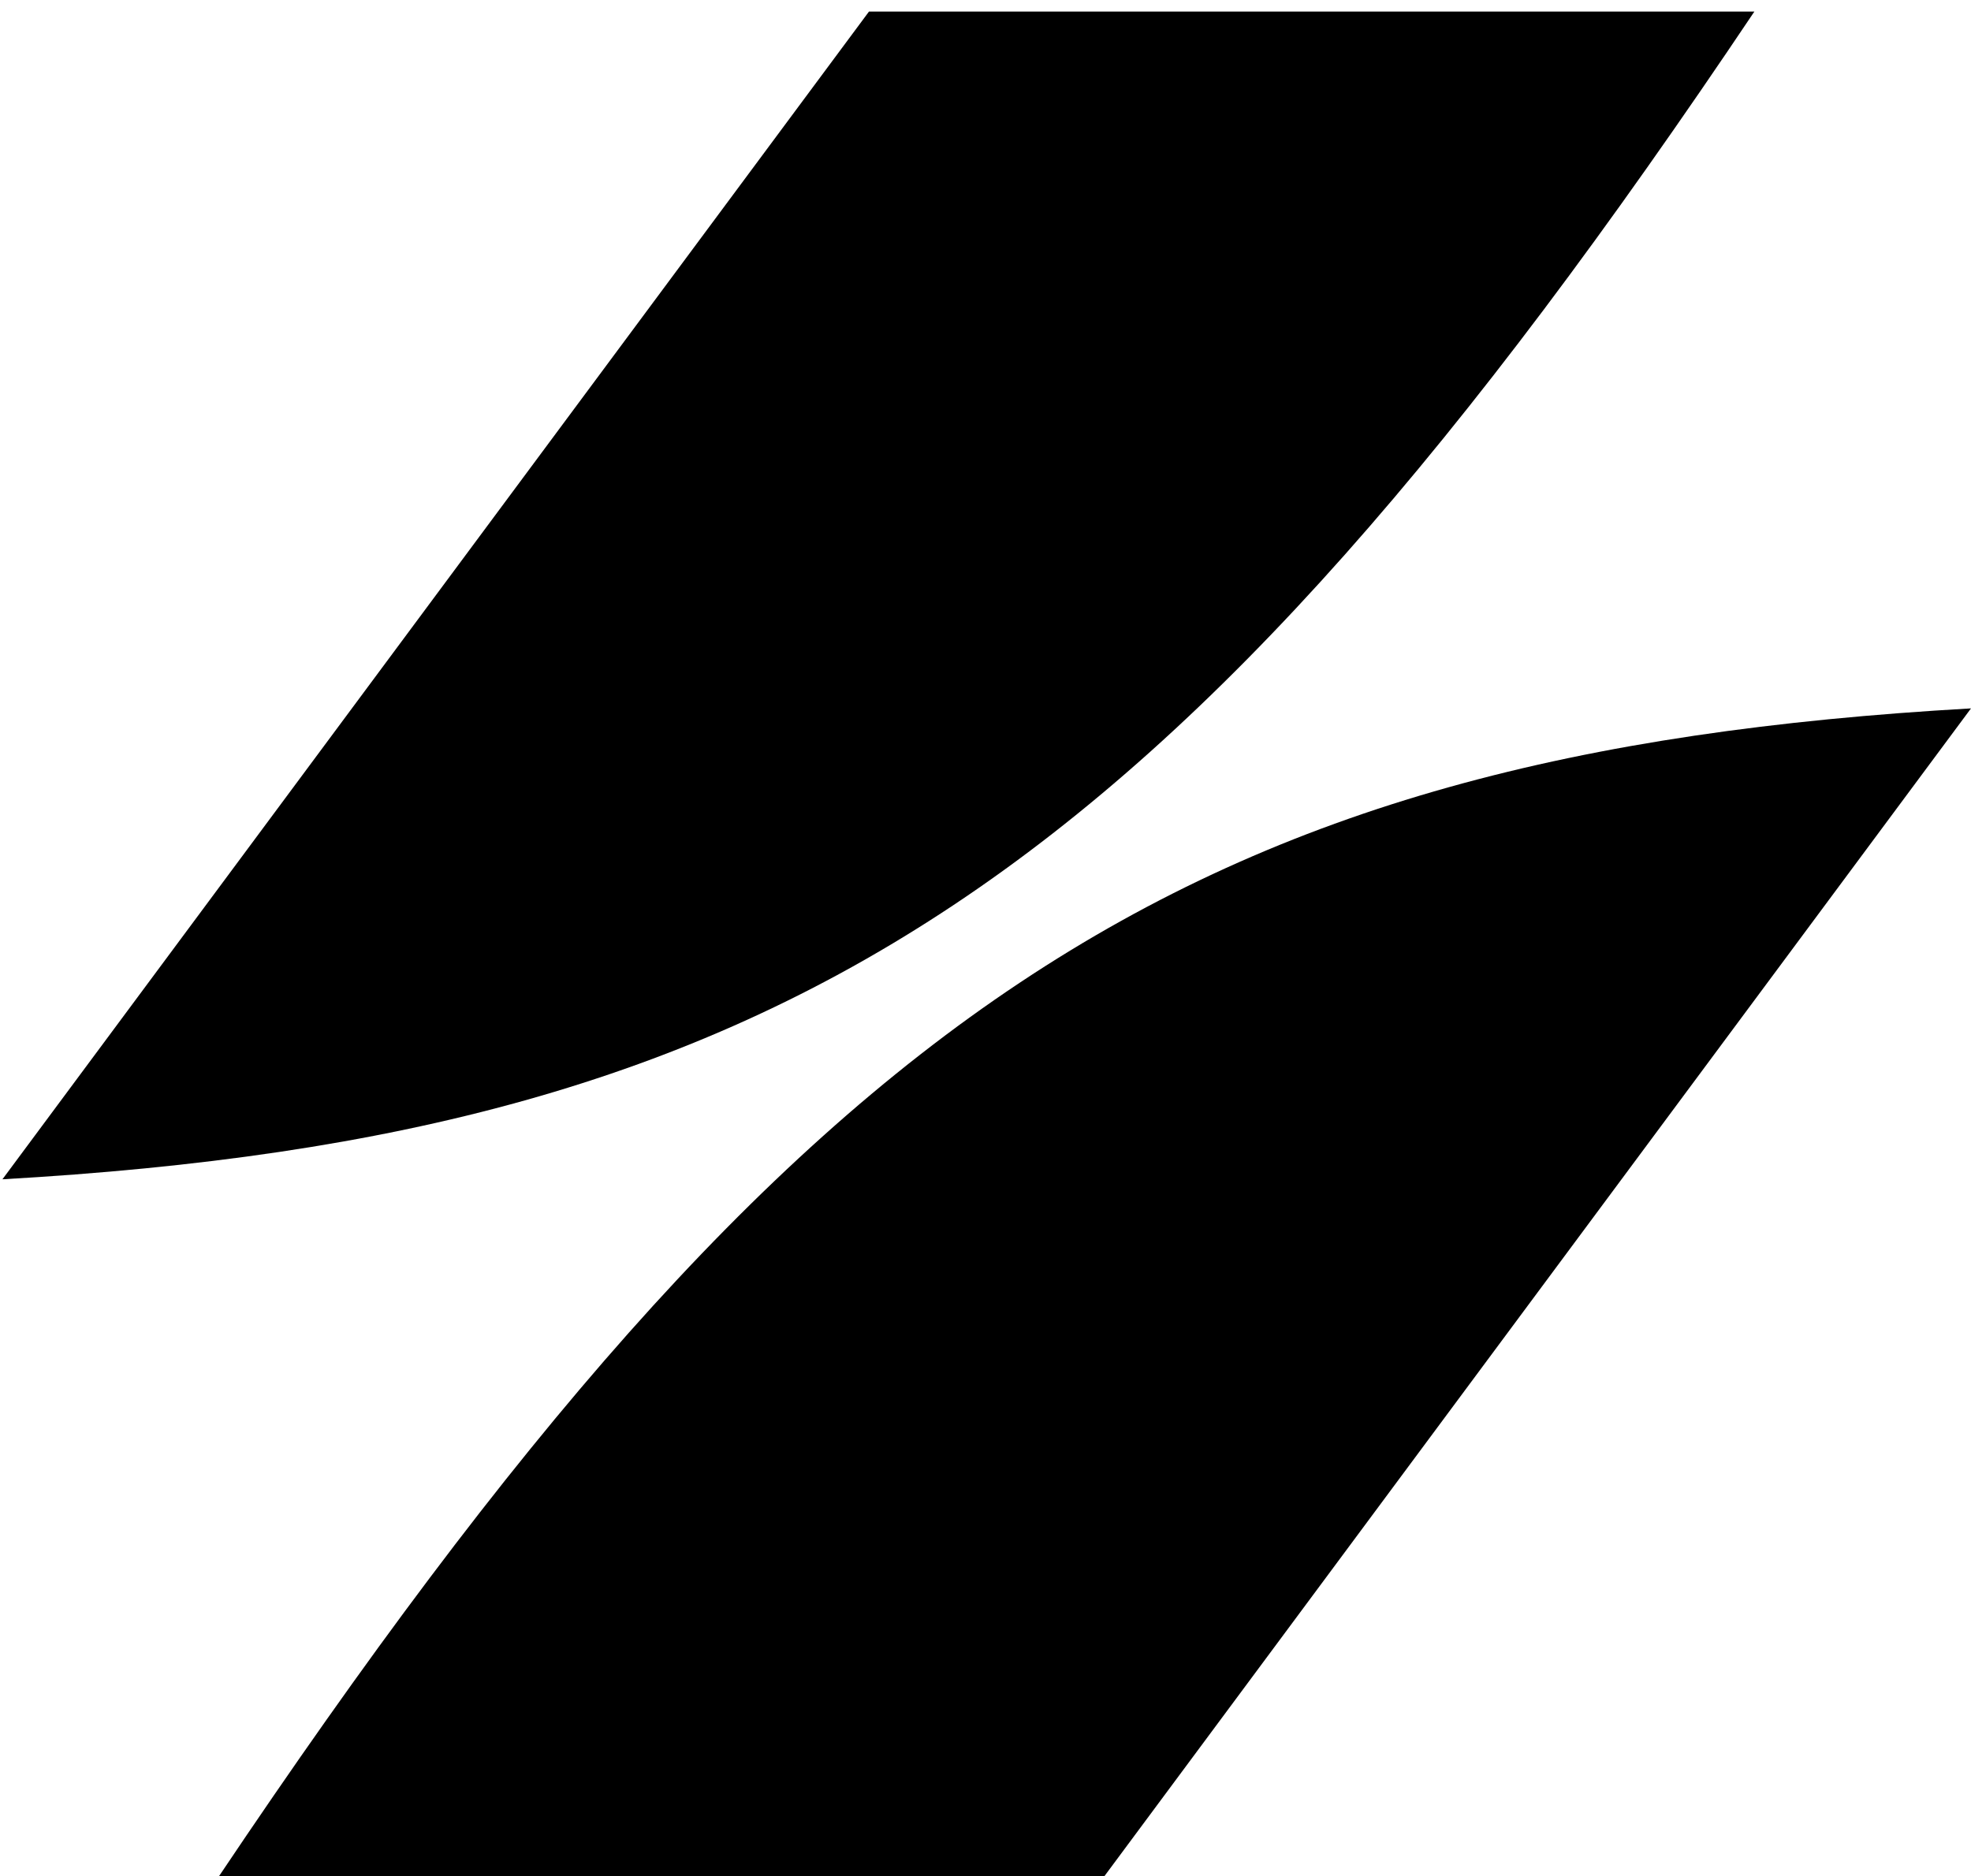
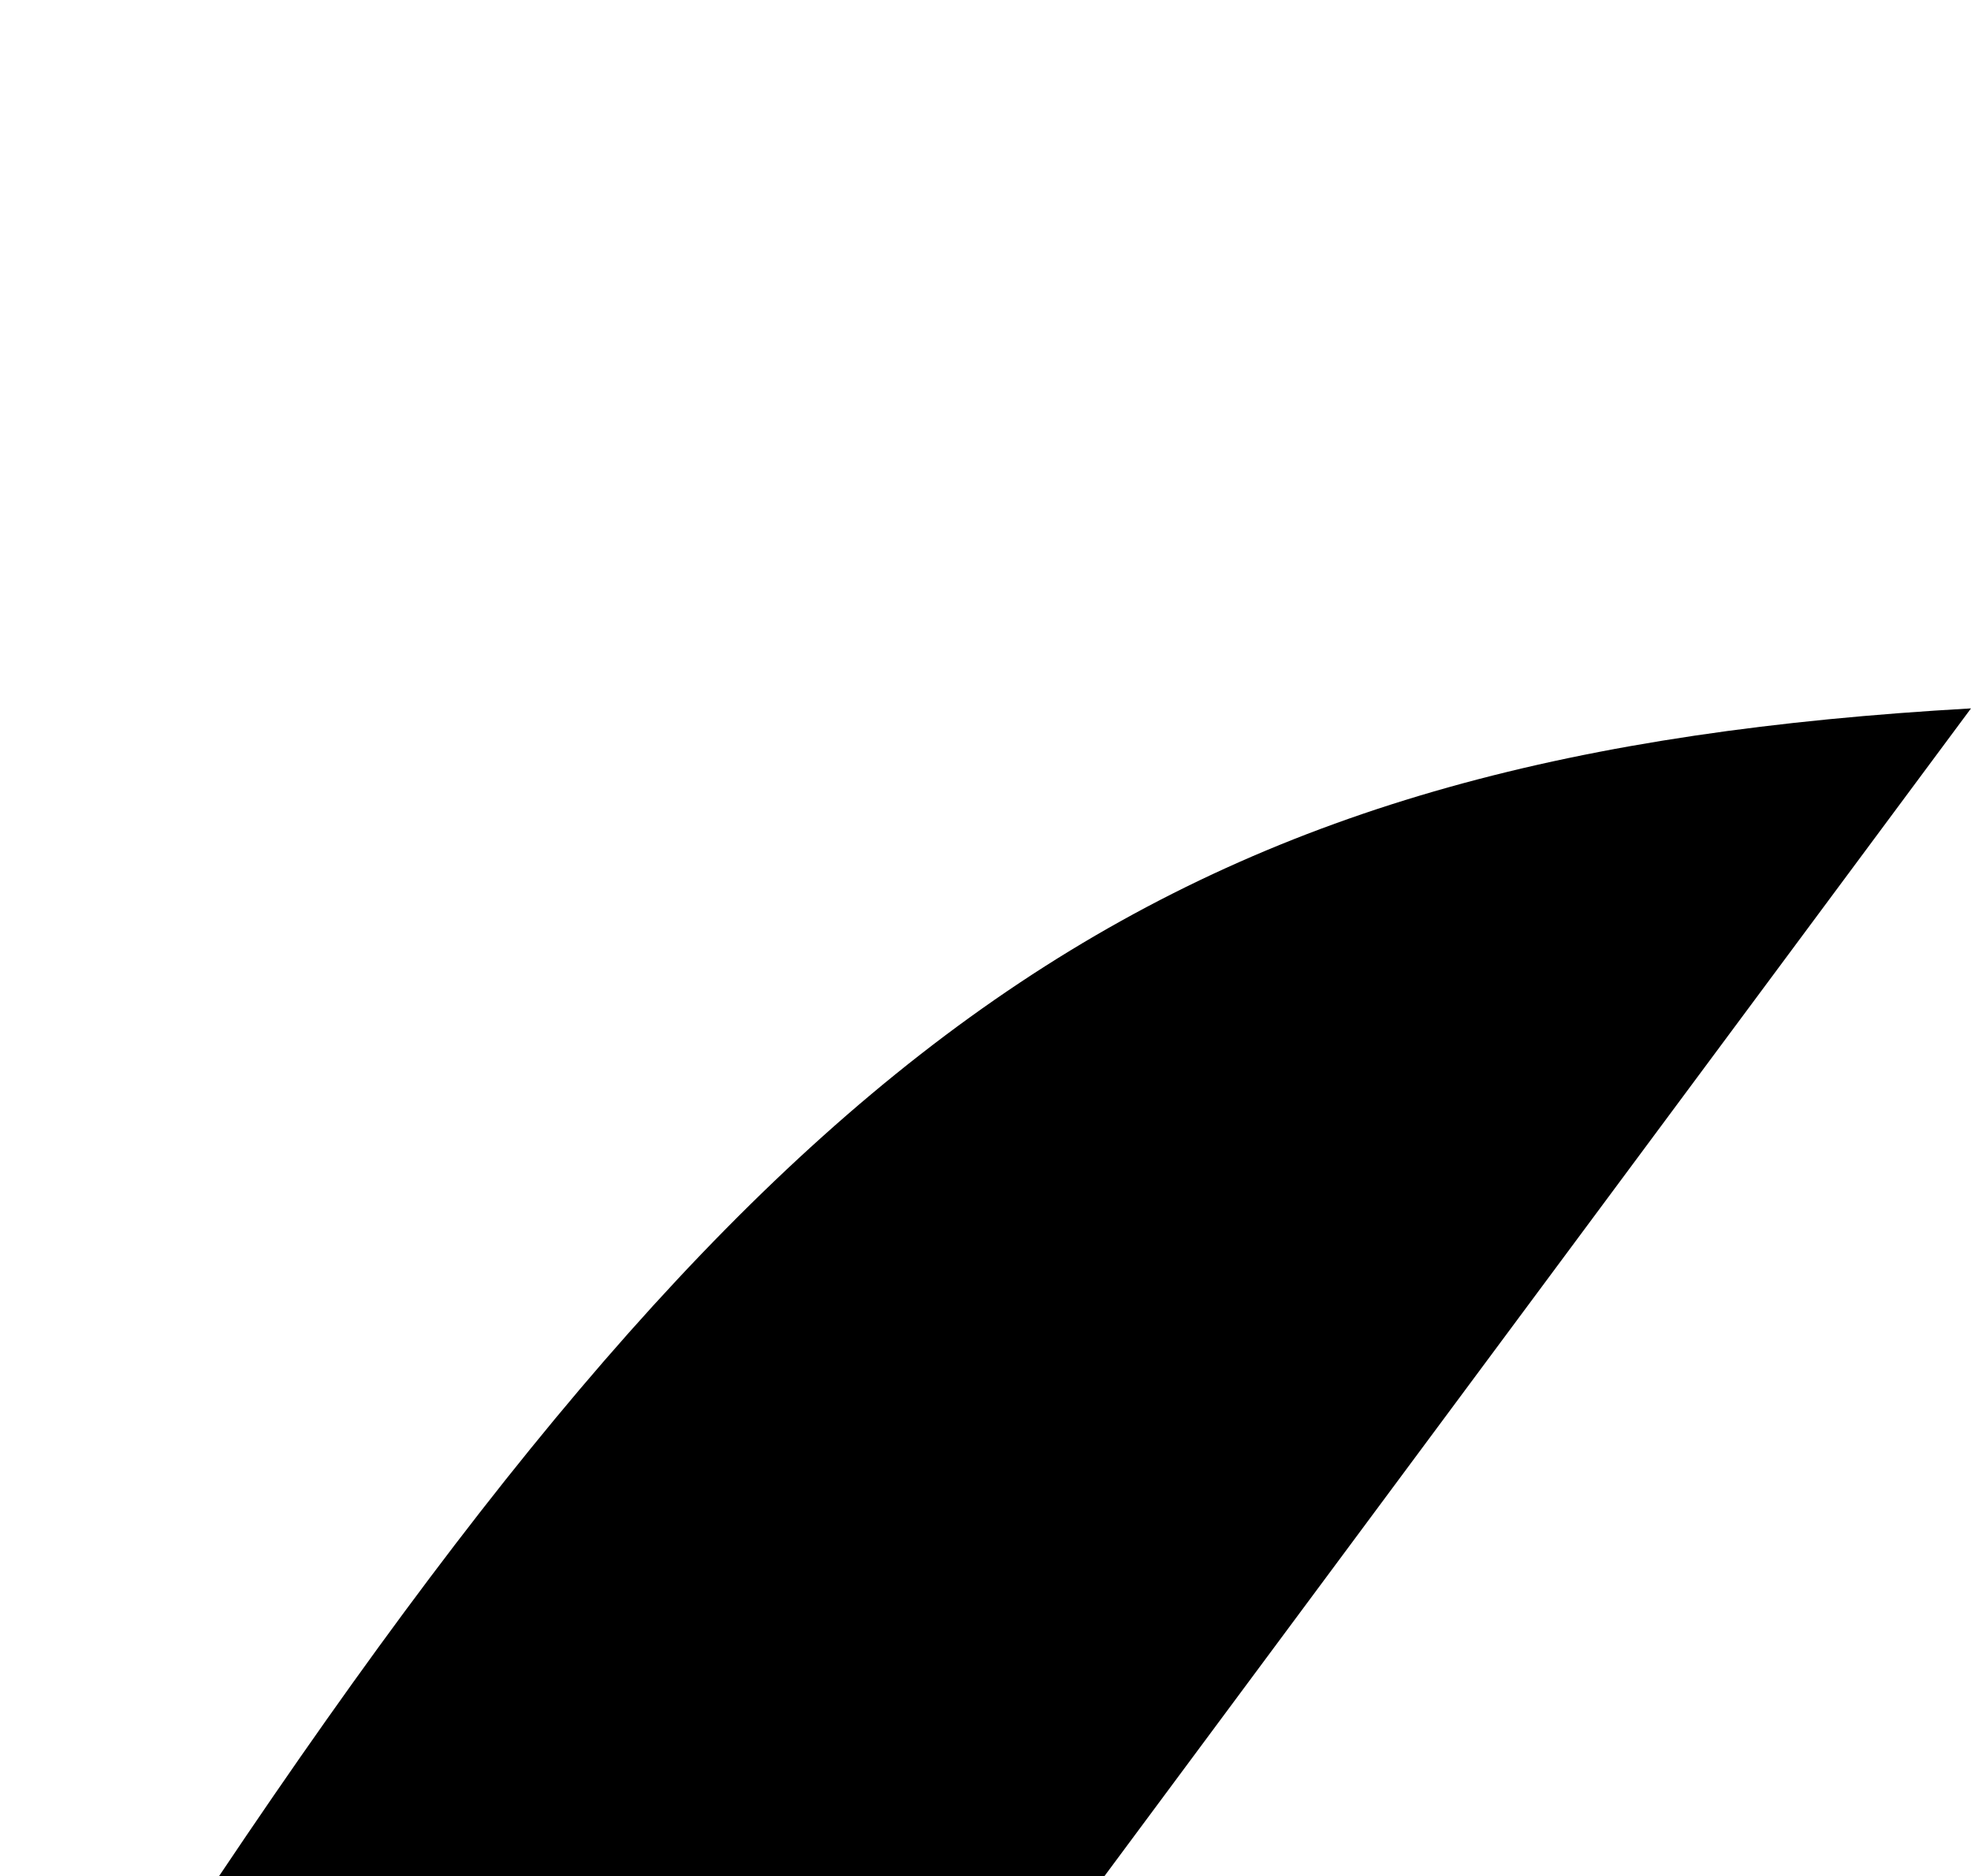
<svg xmlns="http://www.w3.org/2000/svg" width="146" height="139" viewBox="0 0 146 139" fill="none">
-   <path d="M64.369 0.857H129.953C86.728 65.318 58.272 84.069 0.181 87.373L64.369 0.857Z" fill="black" />
-   <path d="M81.811 138.999H16.227C59.452 74.538 87.909 55.788 146 52.484L81.811 138.999Z" fill="black" />
+   <path d="M81.811 138.999H16.227C59.452 74.538 87.909 55.788 146 52.484L81.811 138.999" fill="black" />
</svg>